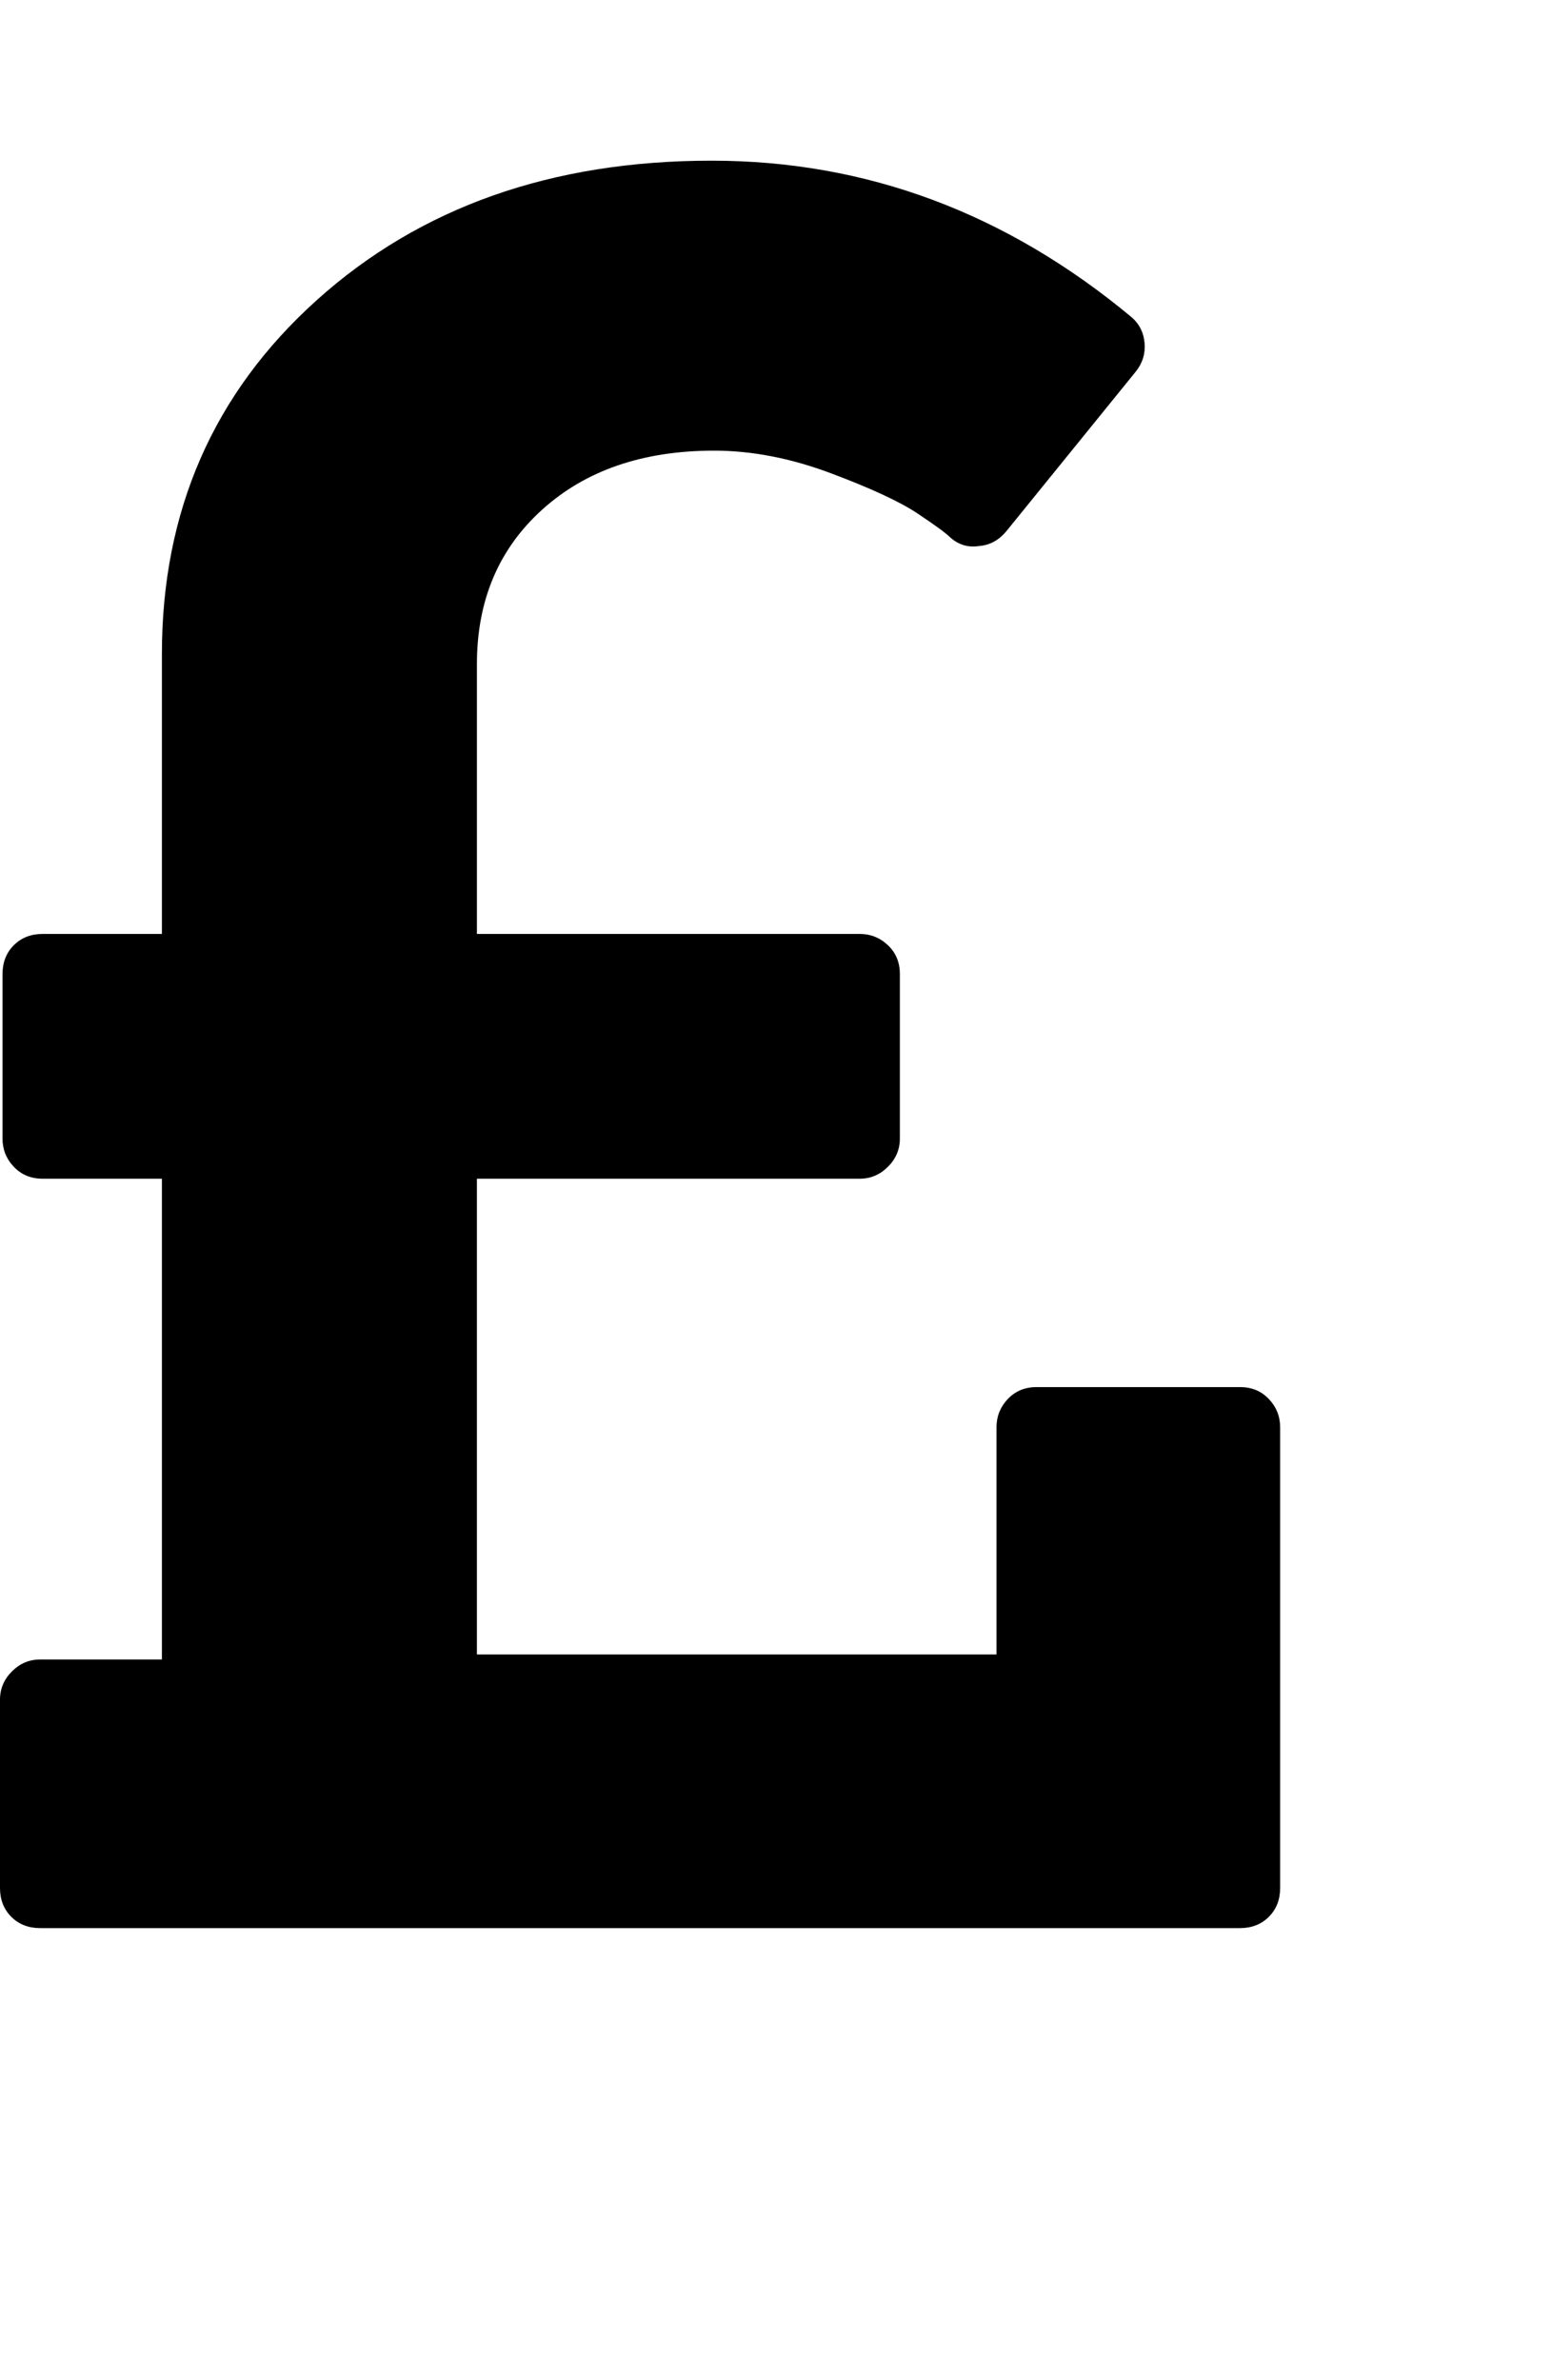
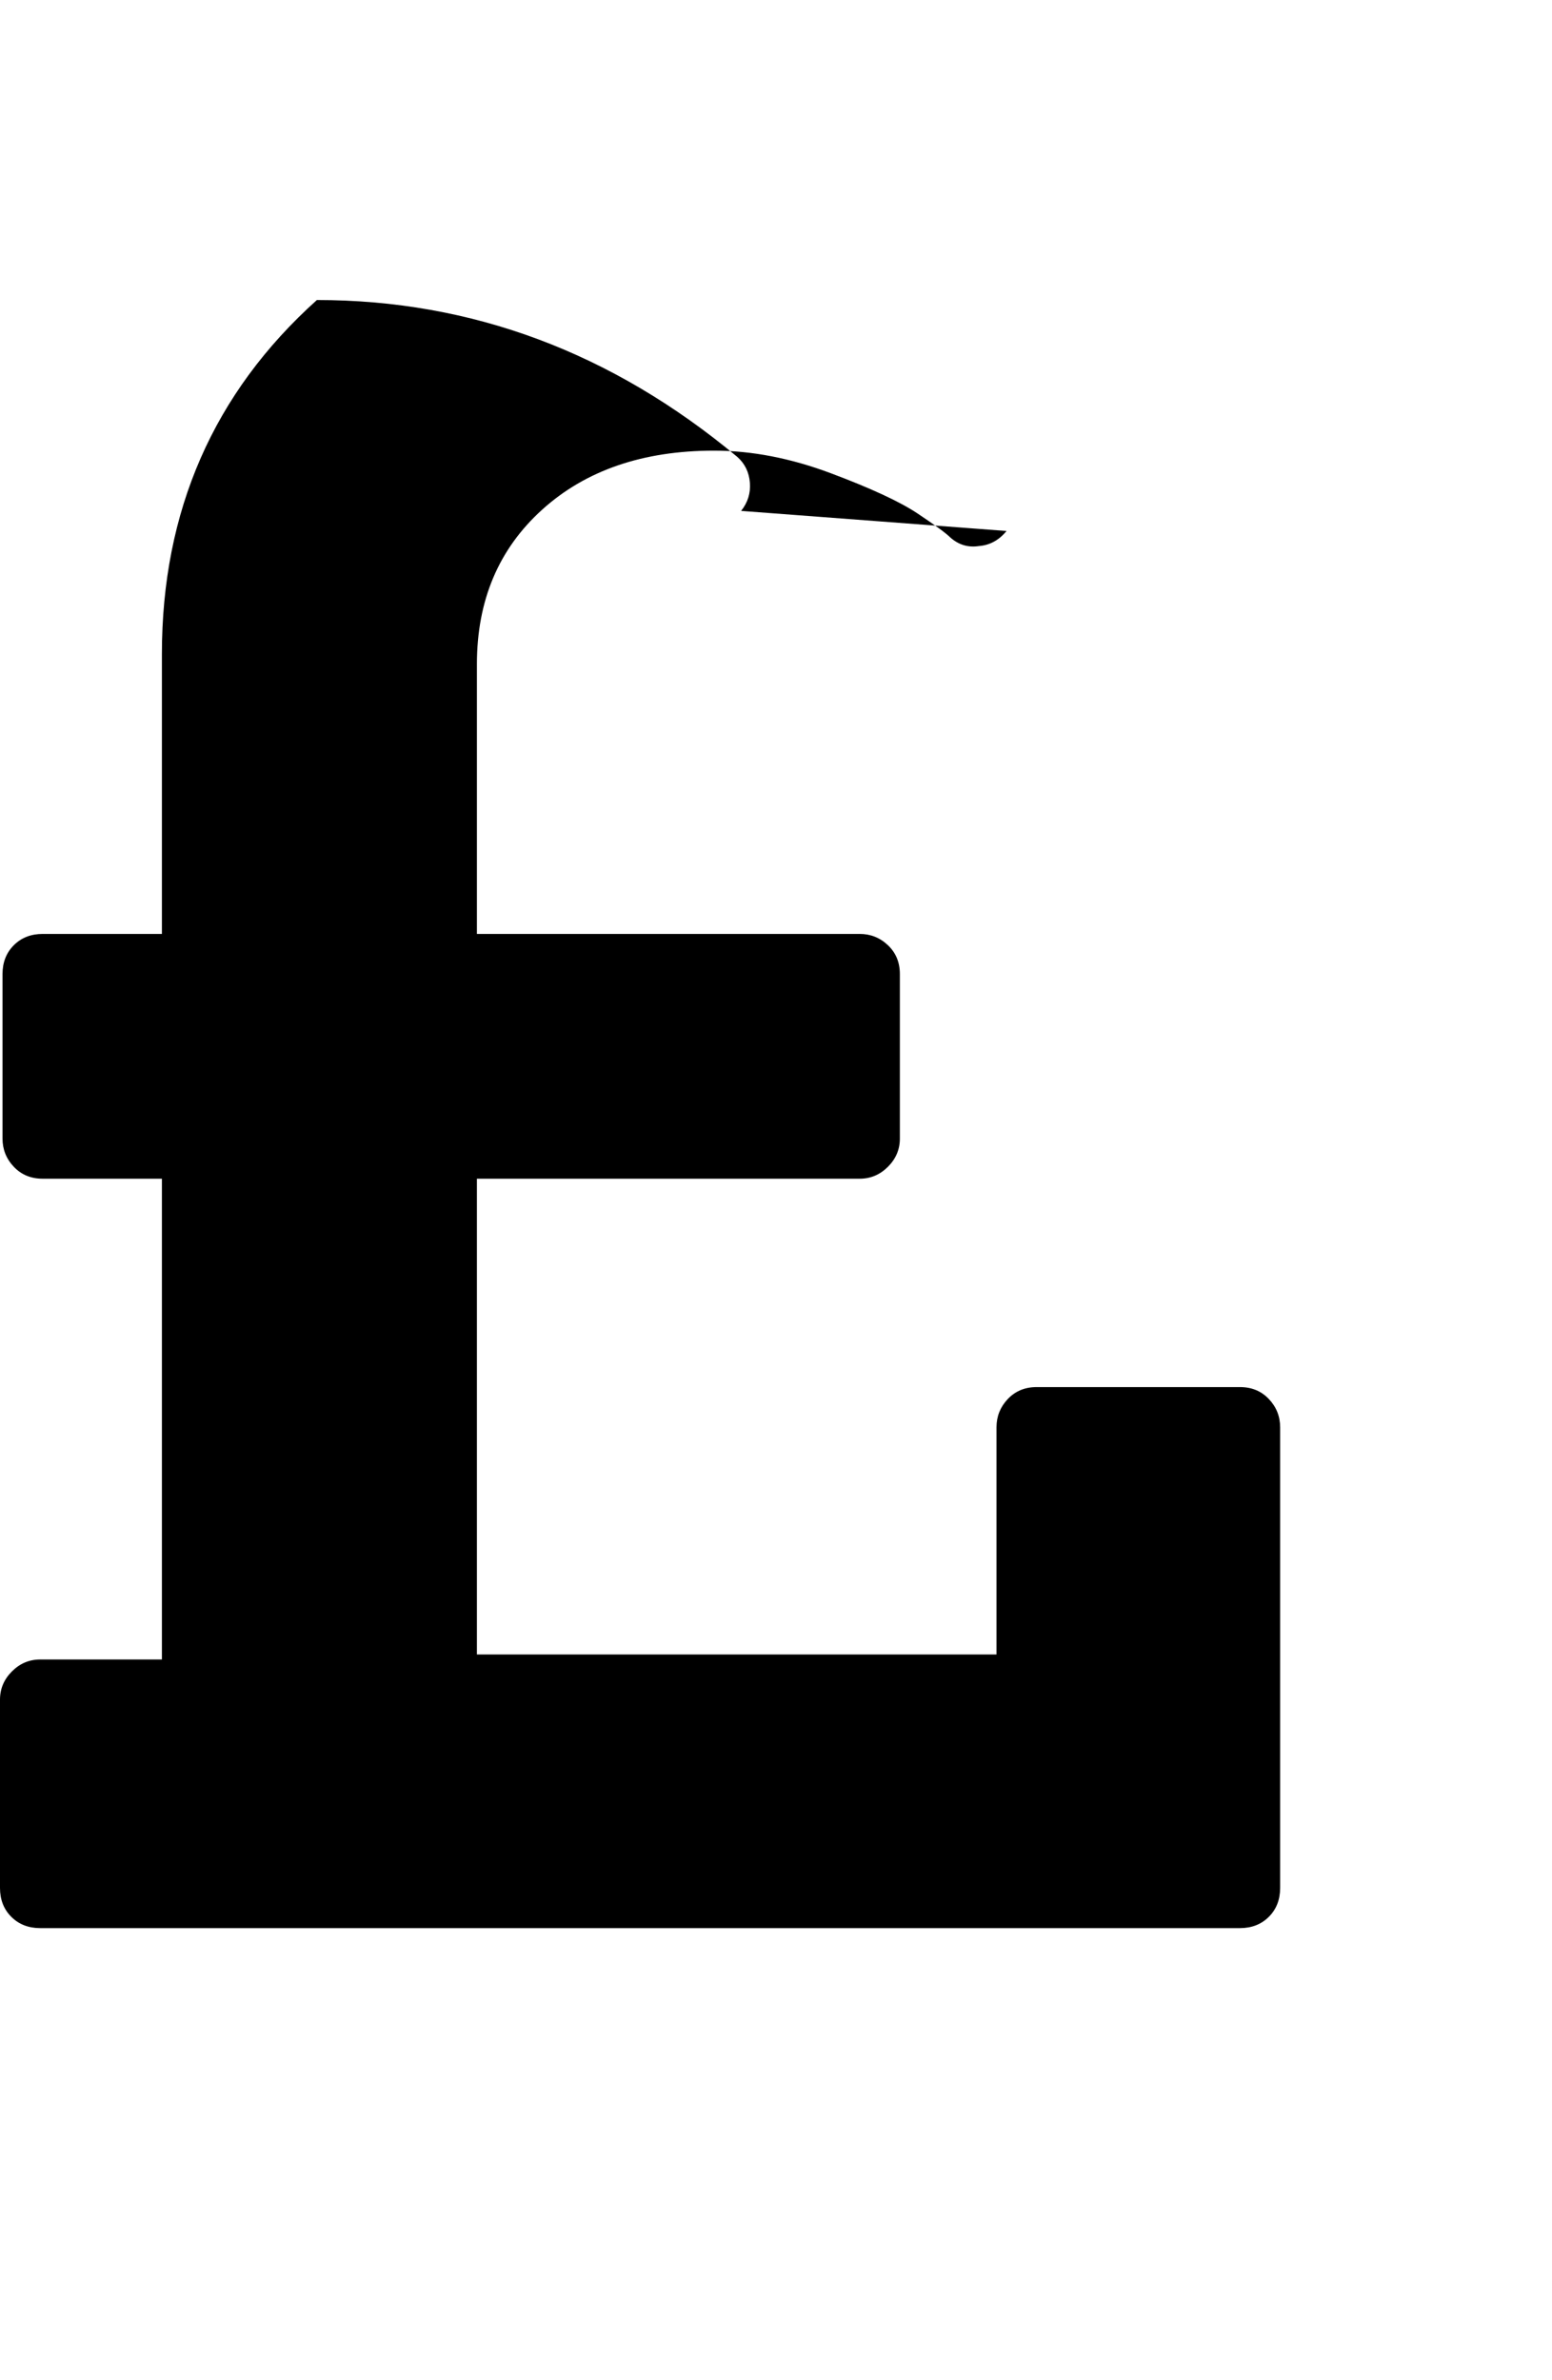
<svg xmlns="http://www.w3.org/2000/svg" version="1.1" id="gbp" viewBox="0 0 1236.617 1896.083">
-   <path d="M1020 1137v367q0 14-9 23t-23 9H32q-14 0-23-9t-9-23v-150q0-13 9.5-22.5T32 1322h97V939H34q-14 0-23-9.5T2 907V776q0-14 9-23t23-9h95V521q0-171 123.5-282T567 128q185 0 335 125 9 8 10 20.5t-7 22.5L802 423q-9 11-22 12-13 2-23-7-5-5-26-19t-69-32-93-18q-85 0-137 47t-52 123v215h305q13 0 22.5 9t9.5 23v131q0 13-9.5 22.5T685 939H380v379h414v-181q0-13 9-22.5t23-9.5h162q14 0 23 9.5t9 22.5z" />
+   <path d="M1020 1137v367q0 14-9 23t-23 9H32q-14 0-23-9t-9-23v-150q0-13 9.5-22.5T32 1322h97V939H34q-14 0-23-9.5T2 907V776q0-14 9-23t23-9h95V521q0-171 123.5-282q185 0 335 125 9 8 10 20.5t-7 22.5L802 423q-9 11-22 12-13 2-23-7-5-5-26-19t-69-32-93-18q-85 0-137 47t-52 123v215h305q13 0 22.5 9t9.5 23v131q0 13-9.5 22.5T685 939H380v379h414v-181q0-13 9-22.5t23-9.5h162q14 0 23 9.5t9 22.5z" />
</svg>